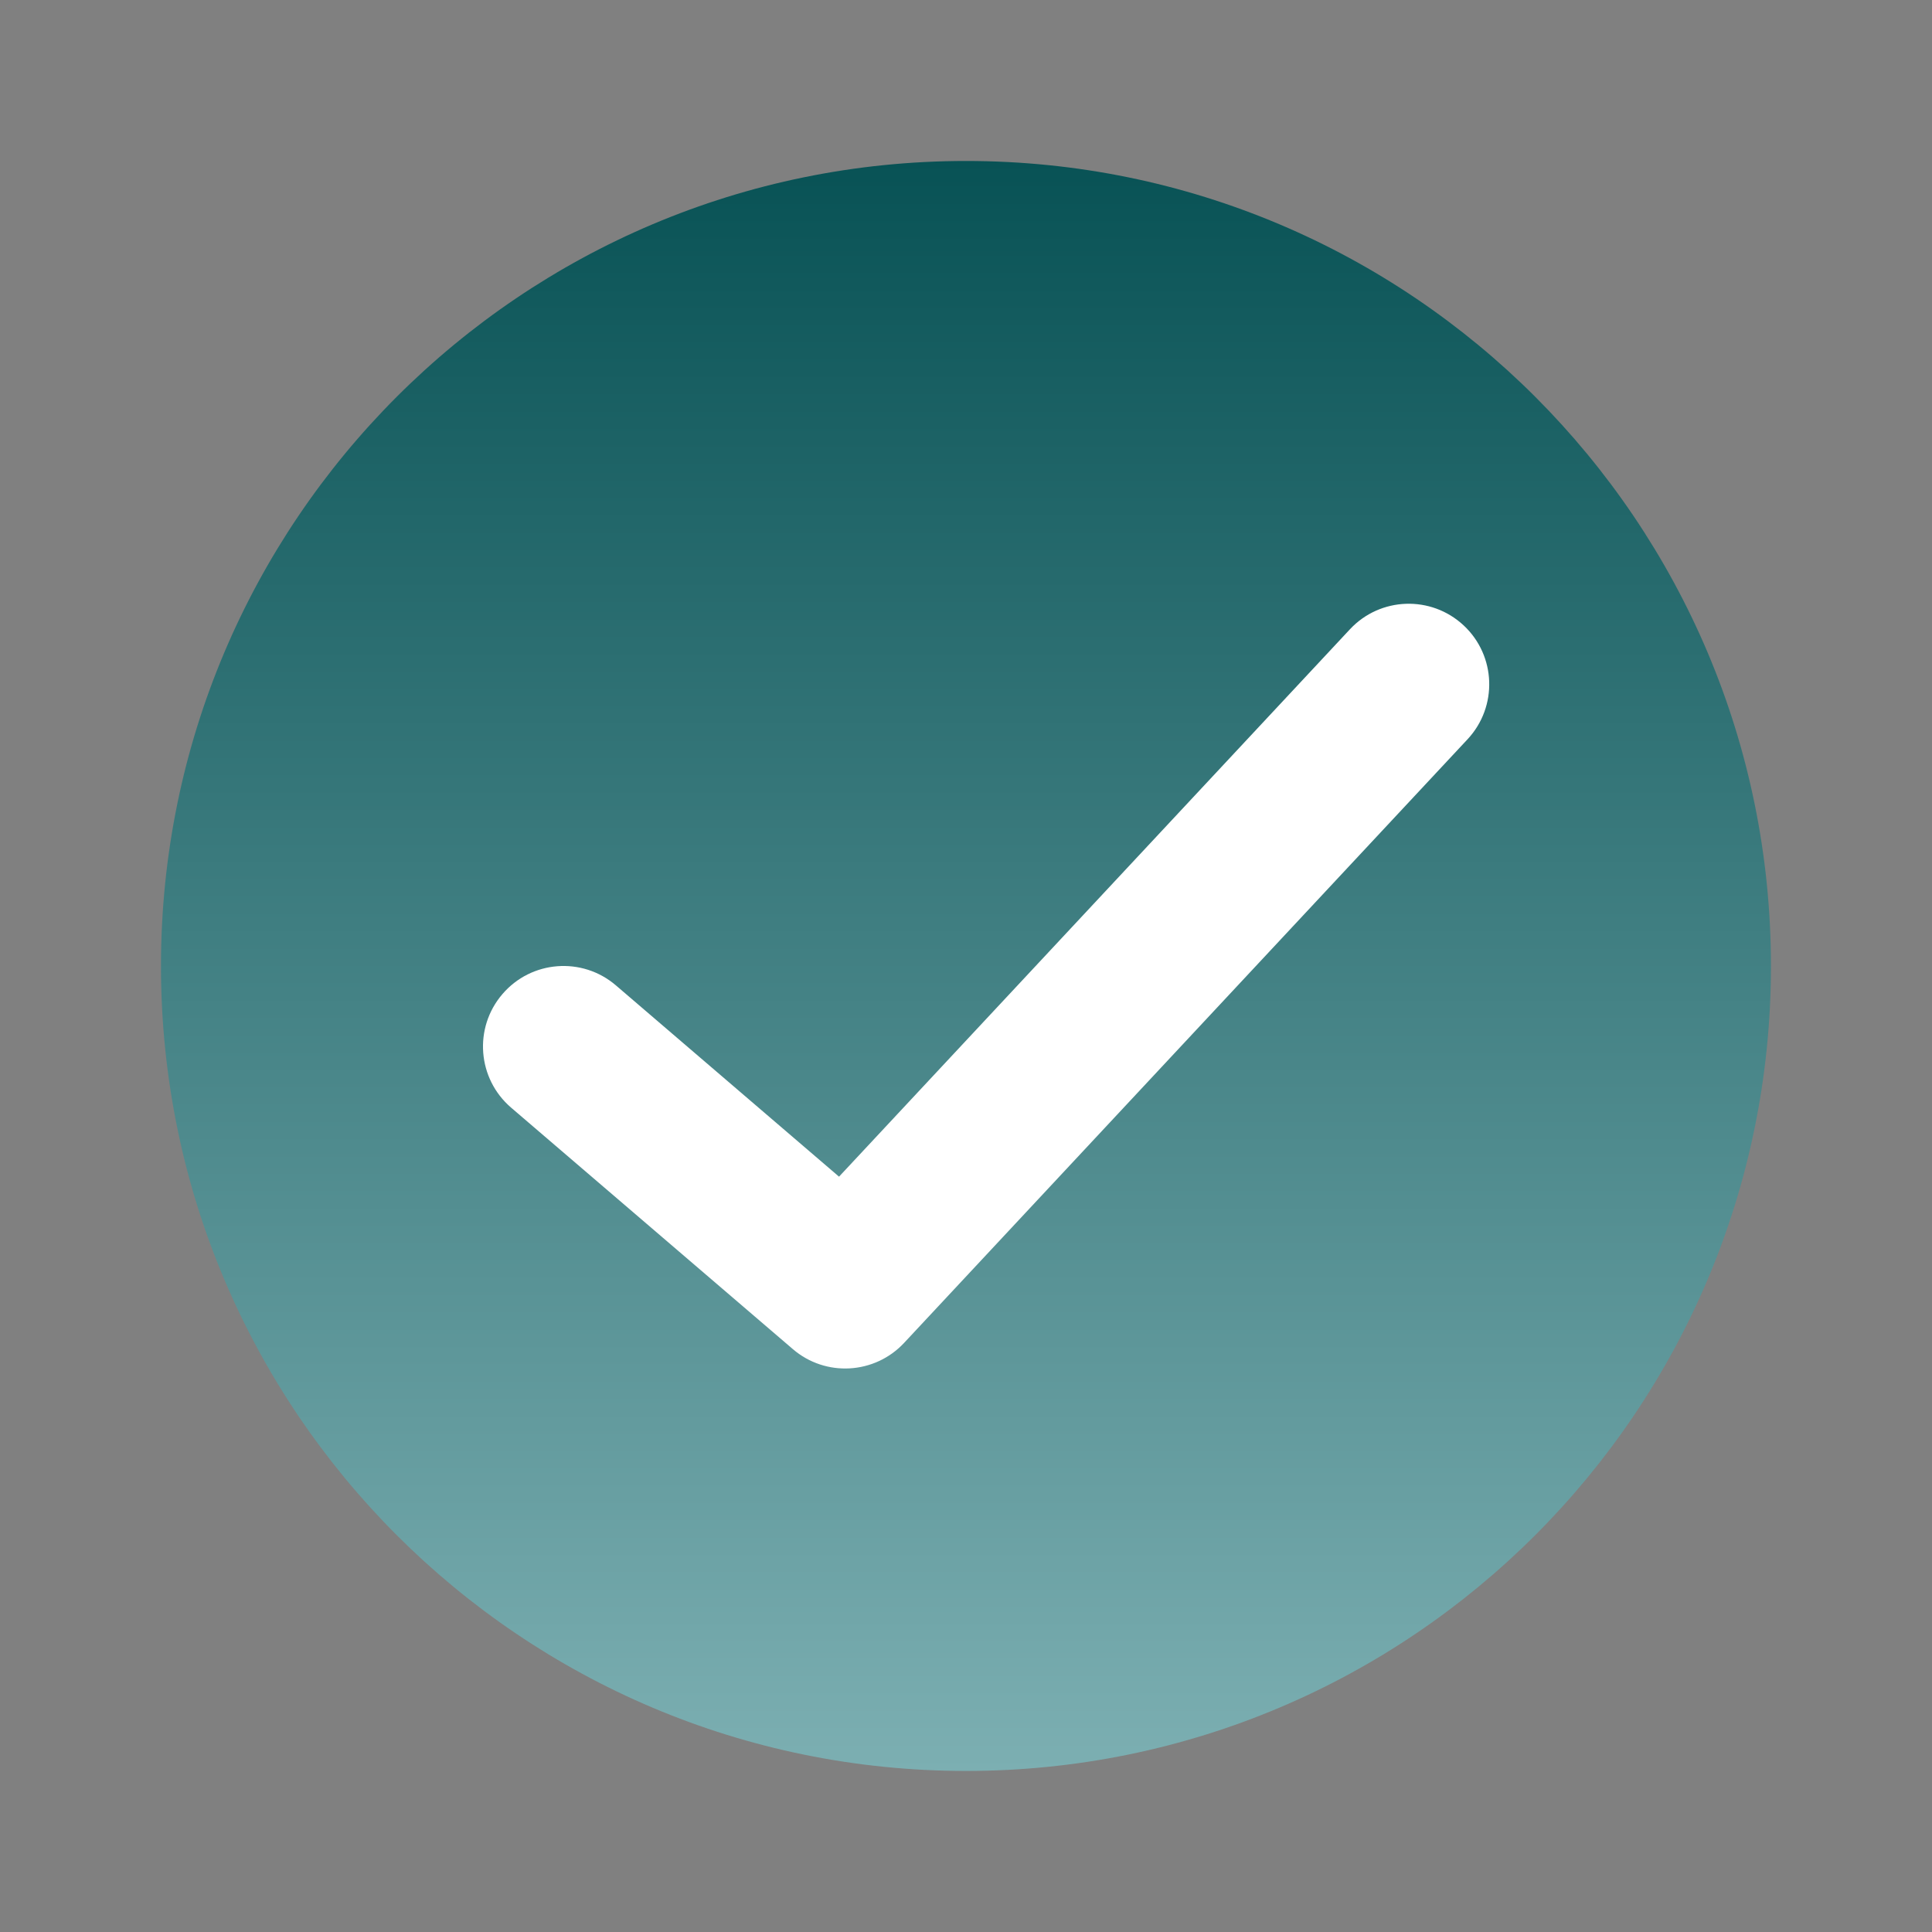
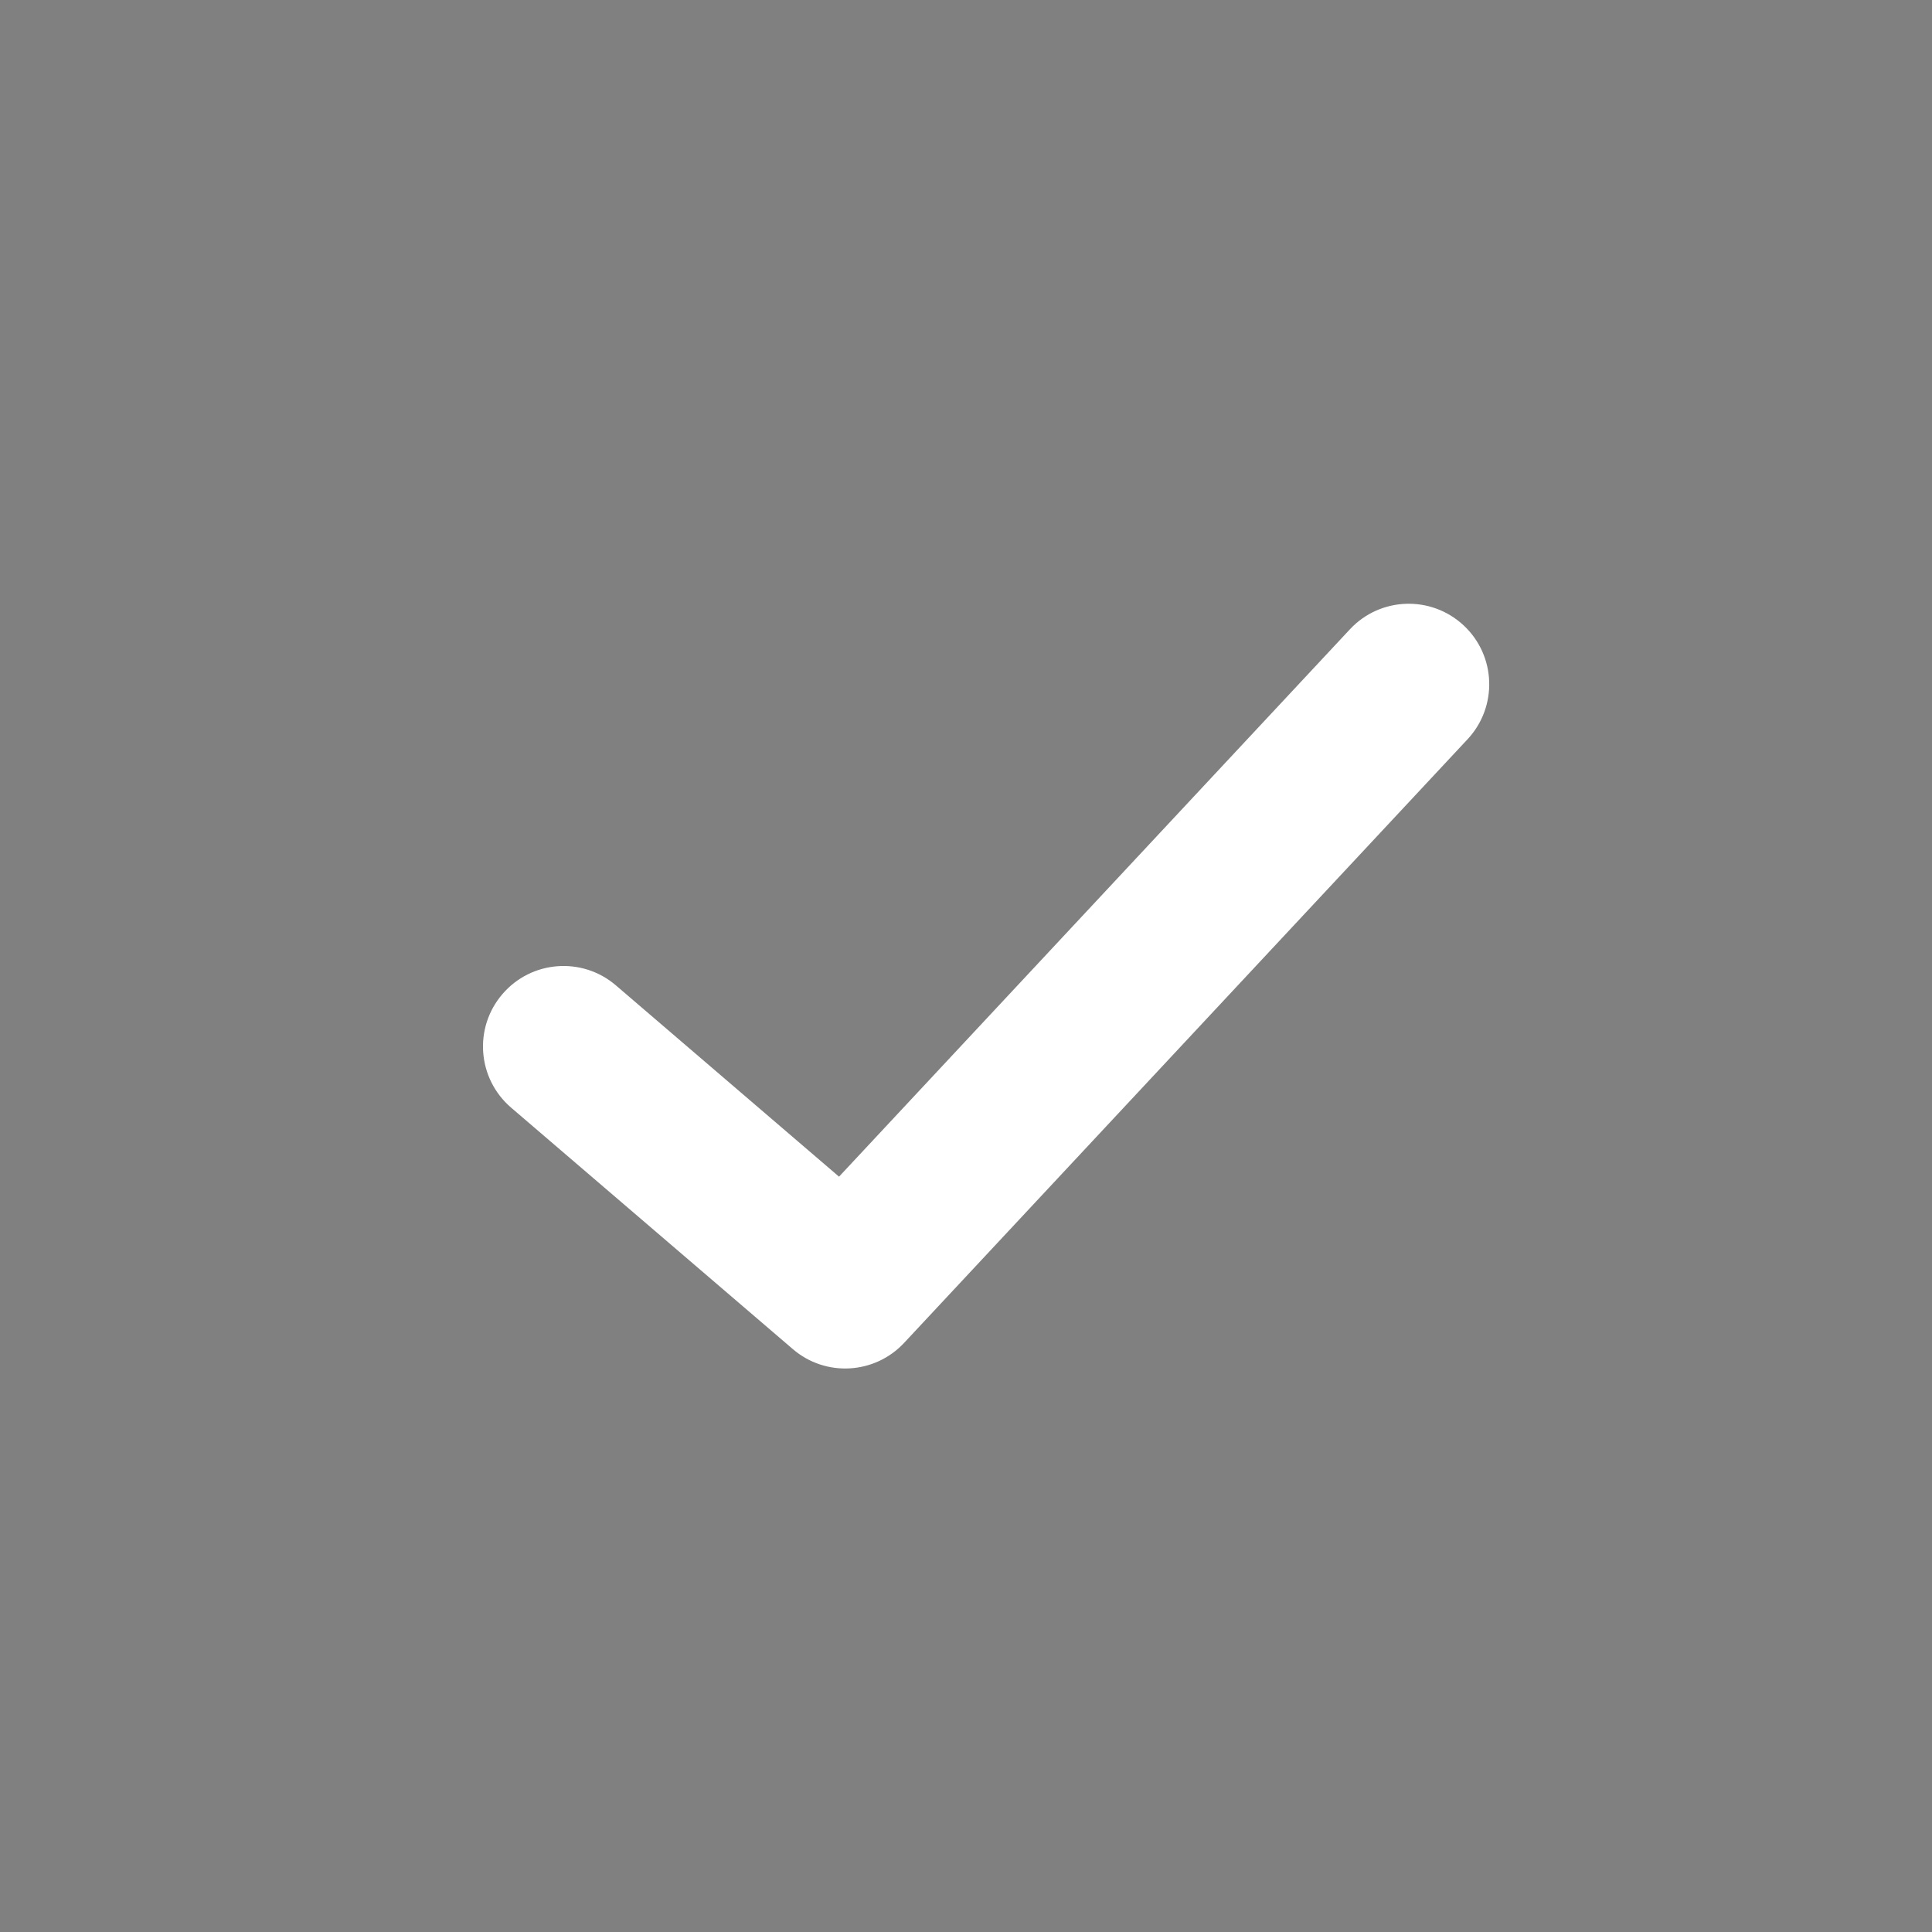
<svg xmlns="http://www.w3.org/2000/svg" width="25" height="25" viewBox="0 0 25 25" fill="none">
  <rect x="0" y="0" width="25" height="25" fill="#808080" stroke="none" />
-   <path fill-rule="evenodd" clip-rule="evenodd" d="M12.5 22.916C18.253 22.916 22.916 18.253 22.916 12.5C22.916 6.747 18.253 2.083 12.5 2.083C6.747 2.083 2.083 6.747 2.083 12.5C2.083 18.253 6.747 22.916 12.5 22.916Z" fill="url(#paint0_linear_1412_432)" />
  <path d="M17.468 8.143C17.86 7.723 18.519 7.7 18.94 8.093C19.36 8.485 19.383 9.144 18.991 9.565L11.699 17.377C11.318 17.785 10.683 17.821 10.26 17.458L6.614 14.333C6.177 13.958 6.126 13.301 6.501 12.864C6.875 12.427 7.533 12.376 7.97 12.751L10.857 15.226L17.468 8.143Z" fill="white" />
  <defs>
    <linearGradient id="paint0_linear_1412_432" x1="12.5" y1="2.083" x2="12.5" y2="22.916" gradientUnits="userSpaceOnUse">
      <stop stop-color="#085255" />
      <stop offset="1" stop-color="#7CAFB2" />
    </linearGradient>
  </defs>
</svg>